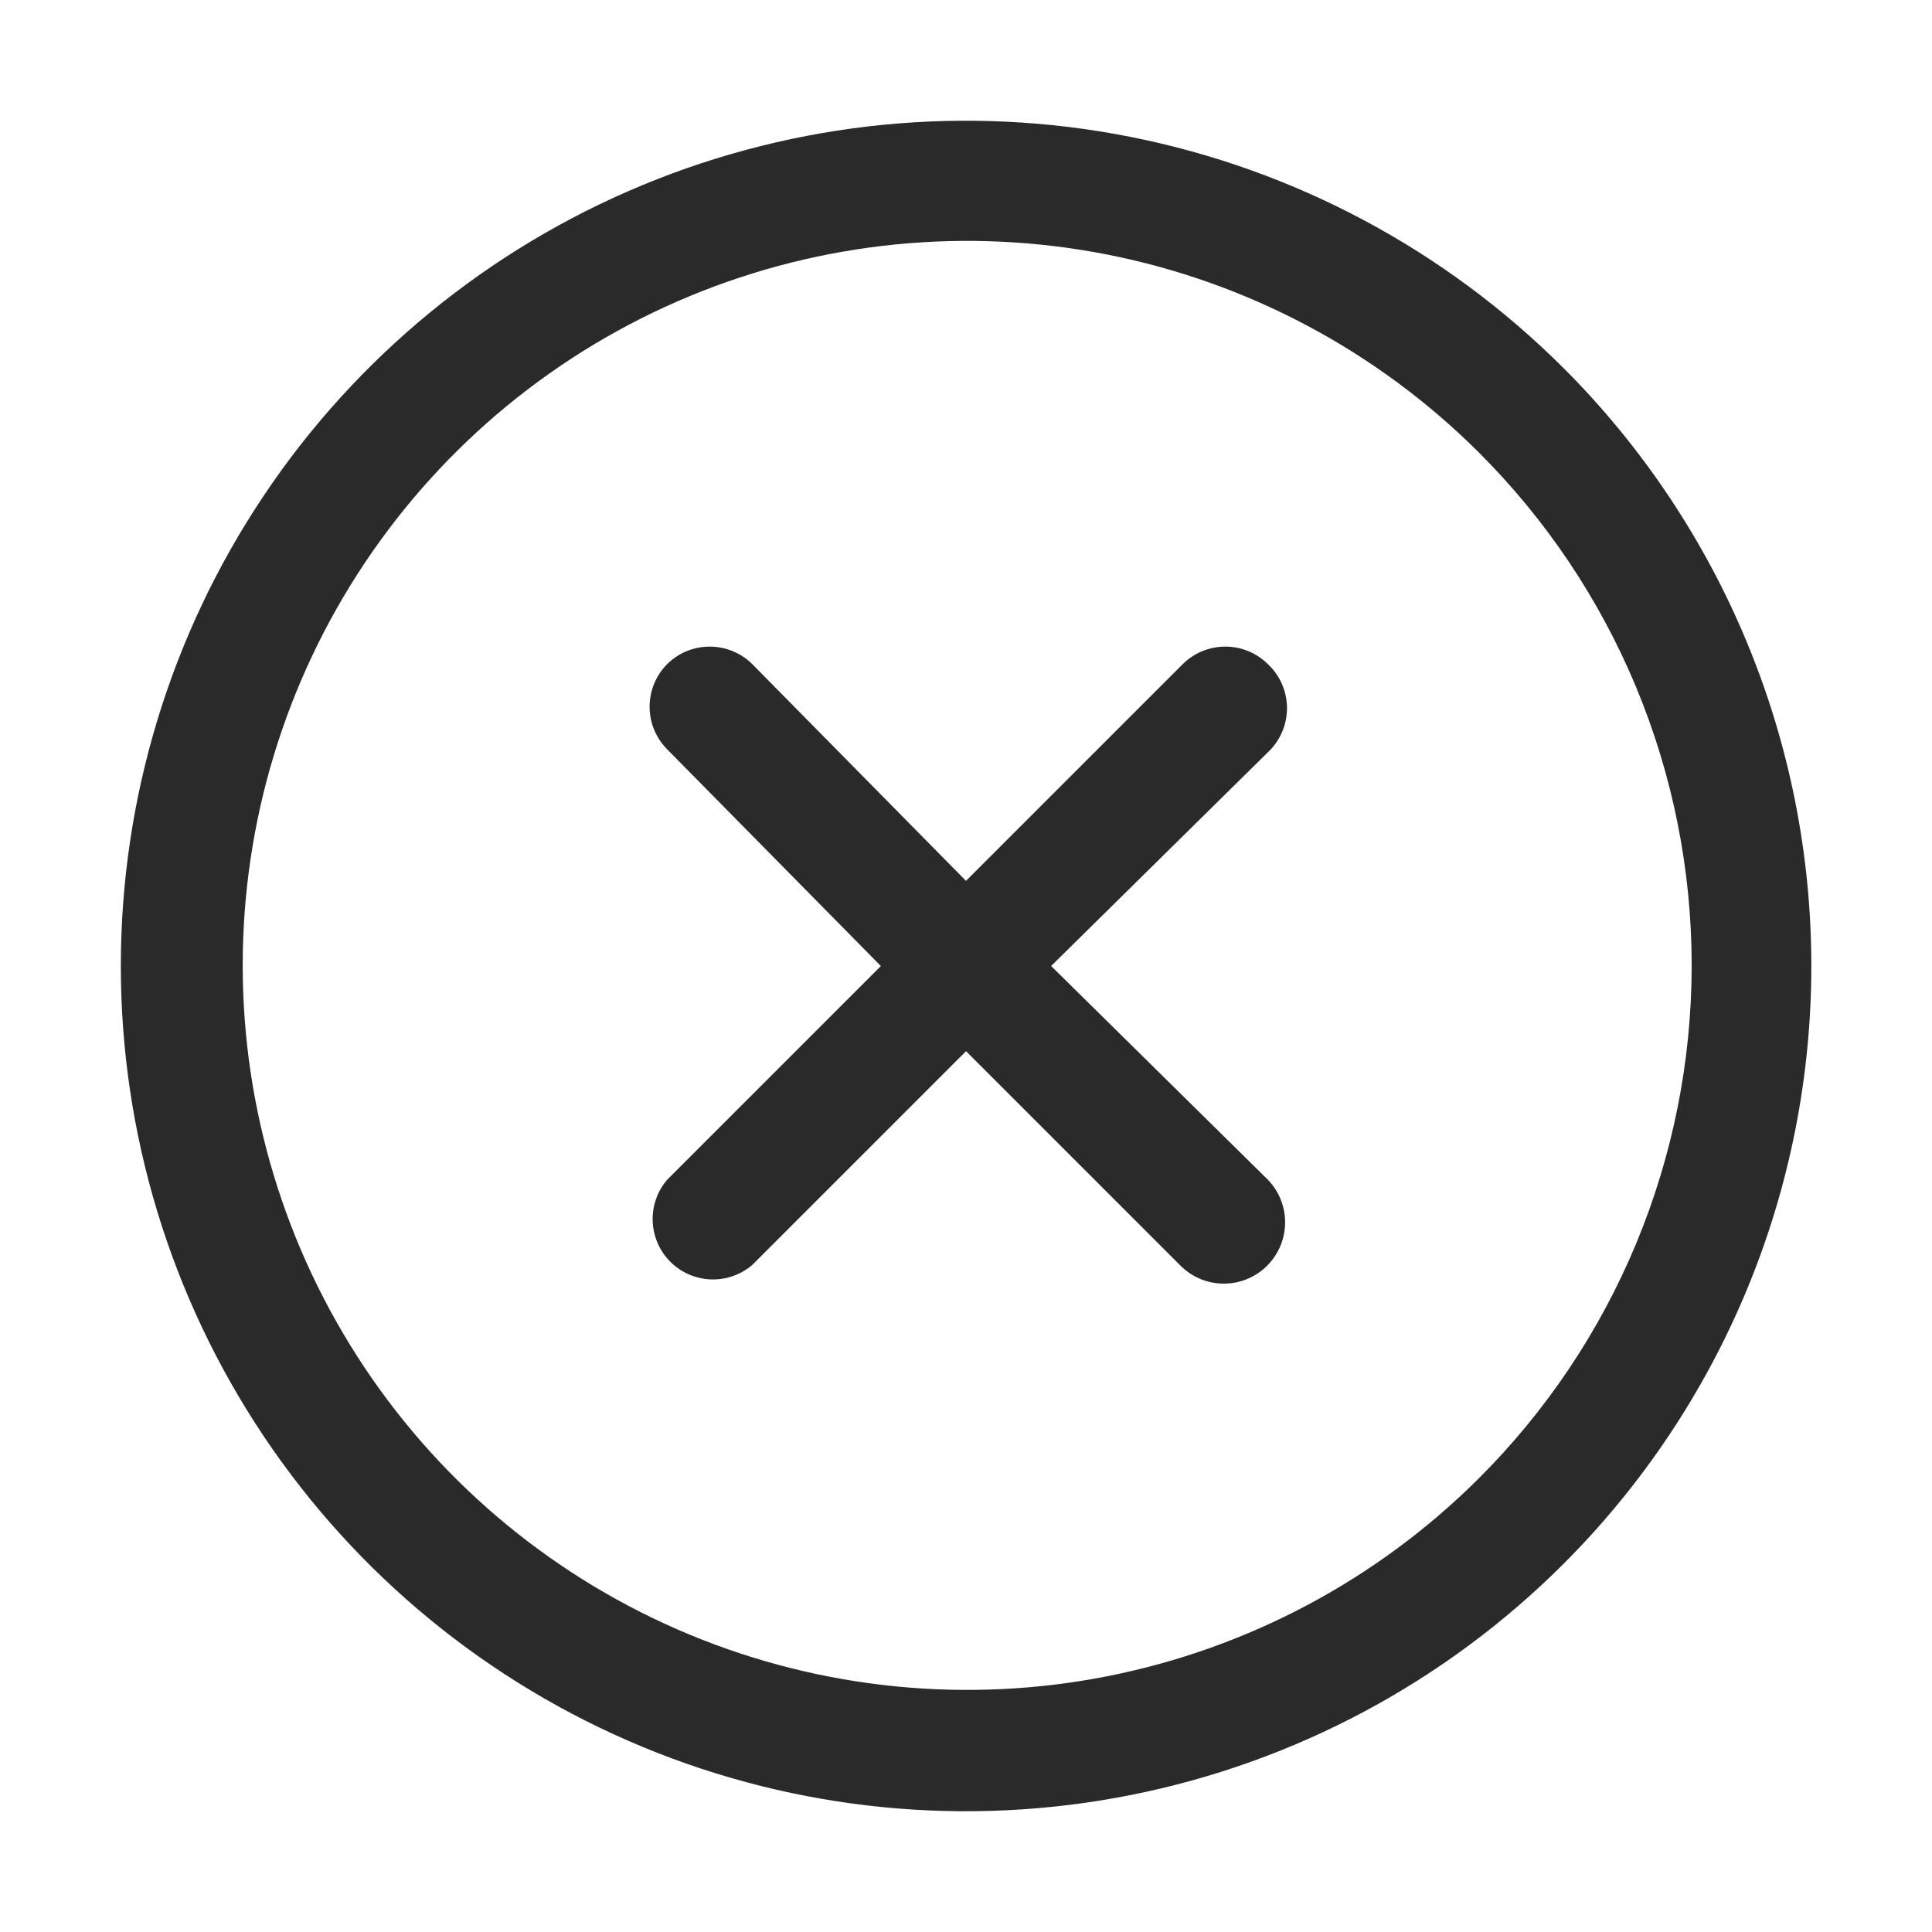
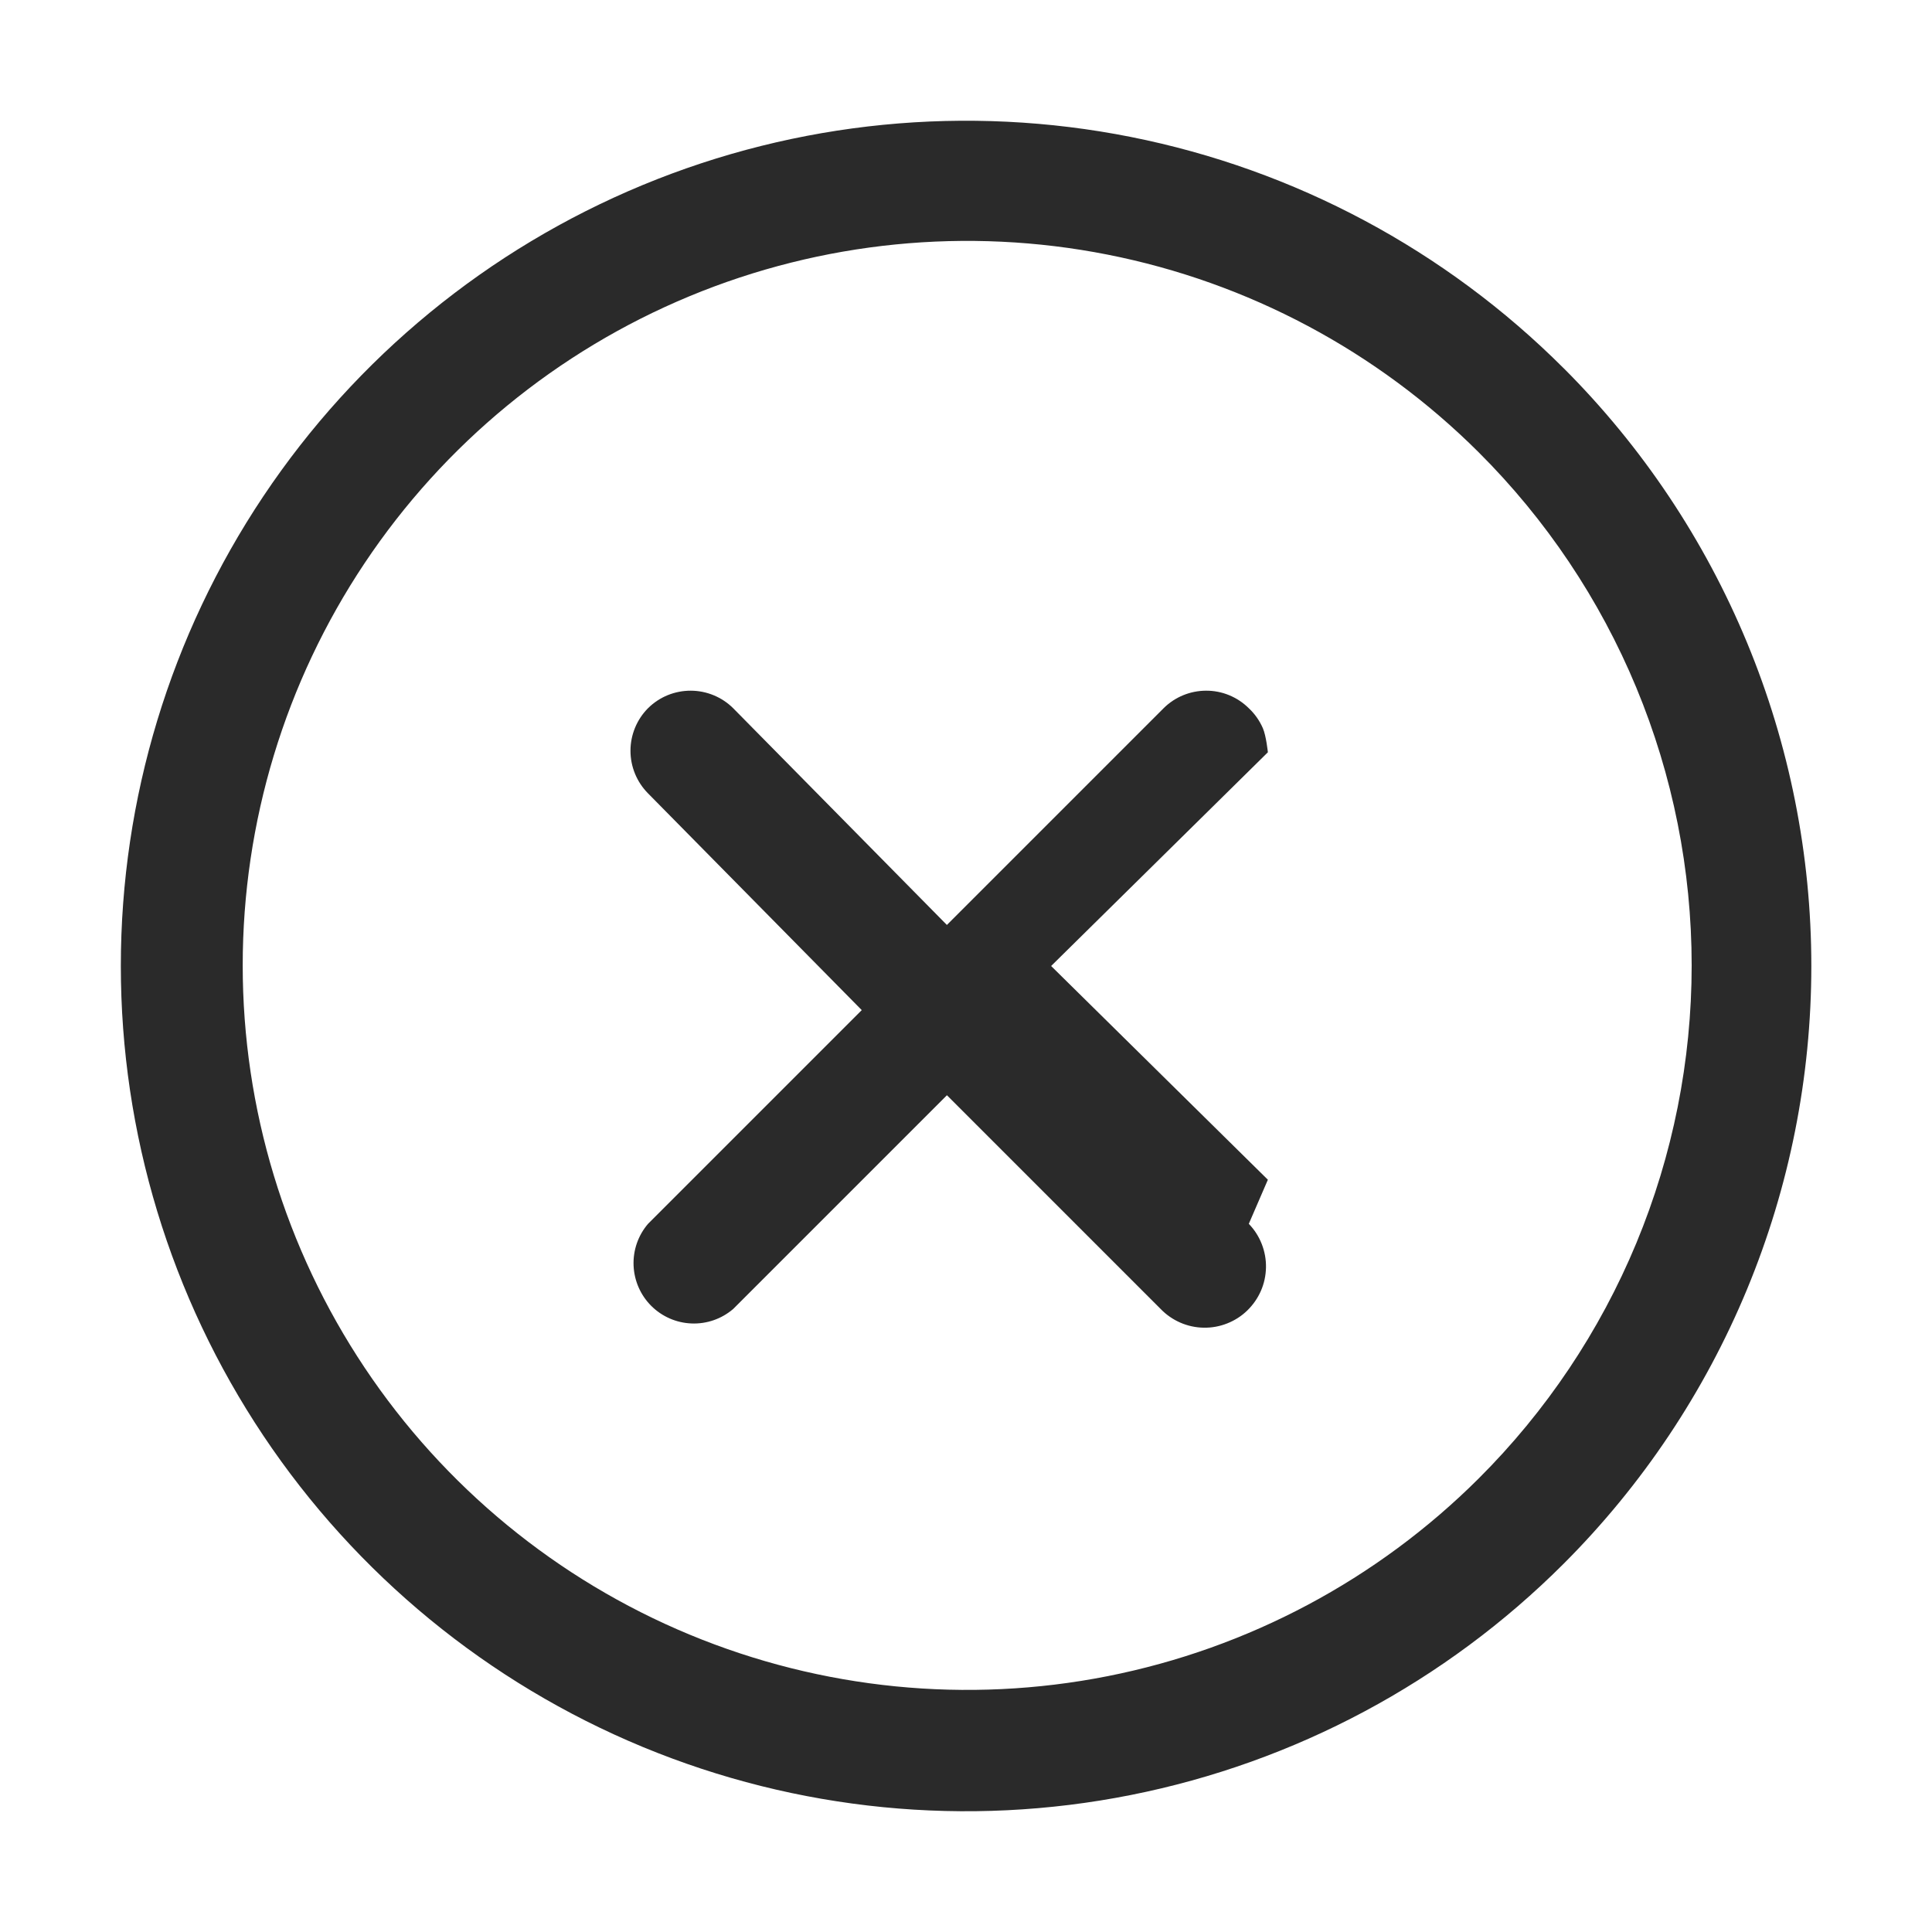
<svg xmlns="http://www.w3.org/2000/svg" fill="none" height="48" viewBox="0 0 48 48" width="48">
-   <path d="m31.5 29.31-5.385-5.31 5.385-5.31c.15-.14.269-.31.351-.498.082-.188.124-.392.124-.597s-.042-.408-.124-.597c-.082-.188-.201-.358-.351-.498-.14-.139-.306-.249-.489-.324-.183-.075-.379-.113-.576-.111-.394.002-.771.158-1.05.435l-5.385 5.385-5.31-5.385c-.279-.277-.656-.433-1.05-.435-.197-.001-.393.037-.576.111-.183.075-.349.185-.489.324-.279.281-.436.661-.436 1.058s.157.776.436 1.058l5.31 5.385-5.31 5.31c-.246.287-.374.656-.359 1.034s.171.736.438 1.003c.267.267.625.424 1.003.438.378.015.747-.114 1.034-.36l5.31-5.31 5.31 5.31c.139.144.305.259.488.339.183.08.381.123.58.126.2.004.399-.032.585-.106.186-.073.356-.182.499-.321s.259-.305.339-.488c.08-.183.122-.381.126-.581s-.033-.399-.106-.585c-.073-.186-.182-.356-.321-.499zm7.35-20.16c-2.937-2.937-6.679-4.937-10.752-5.747-4.074-.81-8.296-.394-12.133 1.195-3.837 1.59-7.117 4.281-9.424 7.734-2.307 3.453-3.539 7.513-3.539 11.667s1.232 8.213 3.539 11.667c2.307 3.453 5.587 6.145 9.424 7.735s8.059 2.006 12.133 1.195c4.074-.81 7.815-2.81 10.752-5.747 1.95-1.95 3.497-4.265 4.553-6.813 1.056-2.548 1.599-5.279 1.599-8.037s-.543-5.489-1.599-8.037c-1.056-2.548-2.603-4.863-4.553-6.813zm-2.115 27.585c-2.52 2.511-5.727 4.219-9.217 4.909-3.49.69-7.106.329-10.391-1.035s-6.093-3.671-8.068-6.63c-1.975-2.959-3.029-6.436-3.029-9.994s1.054-7.035 3.029-9.994c1.975-2.959 4.783-5.266 8.068-6.63 3.285-1.364 6.901-1.724 10.391-1.035 3.49.689 6.697 2.398 9.217 4.909 1.678 1.672 3.01 3.659 3.918 5.847.908 2.188 1.376 4.534 1.376 6.903 0 2.369-.468 4.715-1.376 6.903-.908 2.188-2.24 4.175-3.918 5.847z" fill="#2a2a2a" />
+   <path d="m31.5 29.31-5.385-5.31 5.385-5.31s-.042-.408-.124-.597c-.082-.188-.201-.358-.351-.498-.14-.139-.306-.249-.489-.324-.183-.075-.379-.113-.576-.111-.394.002-.771.158-1.05.435l-5.385 5.385-5.31-5.385c-.279-.277-.656-.433-1.05-.435-.197-.001-.393.037-.576.111-.183.075-.349.185-.489.324-.279.281-.436.661-.436 1.058s.157.776.436 1.058l5.31 5.385-5.31 5.31c-.246.287-.374.656-.359 1.034s.171.736.438 1.003c.267.267.625.424 1.003.438.378.015.747-.114 1.034-.36l5.31-5.31 5.31 5.31c.139.144.305.259.488.339.183.08.381.123.58.126.2.004.399-.032.585-.106.186-.073.356-.182.499-.321s.259-.305.339-.488c.08-.183.122-.381.126-.581s-.033-.399-.106-.585c-.073-.186-.182-.356-.321-.499zm7.35-20.16c-2.937-2.937-6.679-4.937-10.752-5.747-4.074-.81-8.296-.394-12.133 1.195-3.837 1.59-7.117 4.281-9.424 7.734-2.307 3.453-3.539 7.513-3.539 11.667s1.232 8.213 3.539 11.667c2.307 3.453 5.587 6.145 9.424 7.735s8.059 2.006 12.133 1.195c4.074-.81 7.815-2.81 10.752-5.747 1.95-1.95 3.497-4.265 4.553-6.813 1.056-2.548 1.599-5.279 1.599-8.037s-.543-5.489-1.599-8.037c-1.056-2.548-2.603-4.863-4.553-6.813zm-2.115 27.585c-2.52 2.511-5.727 4.219-9.217 4.909-3.49.69-7.106.329-10.391-1.035s-6.093-3.671-8.068-6.63c-1.975-2.959-3.029-6.436-3.029-9.994s1.054-7.035 3.029-9.994c1.975-2.959 4.783-5.266 8.068-6.63 3.285-1.364 6.901-1.724 10.391-1.035 3.49.689 6.697 2.398 9.217 4.909 1.678 1.672 3.01 3.659 3.918 5.847.908 2.188 1.376 4.534 1.376 6.903 0 2.369-.468 4.715-1.376 6.903-.908 2.188-2.24 4.175-3.918 5.847z" fill="#2a2a2a" />
</svg>